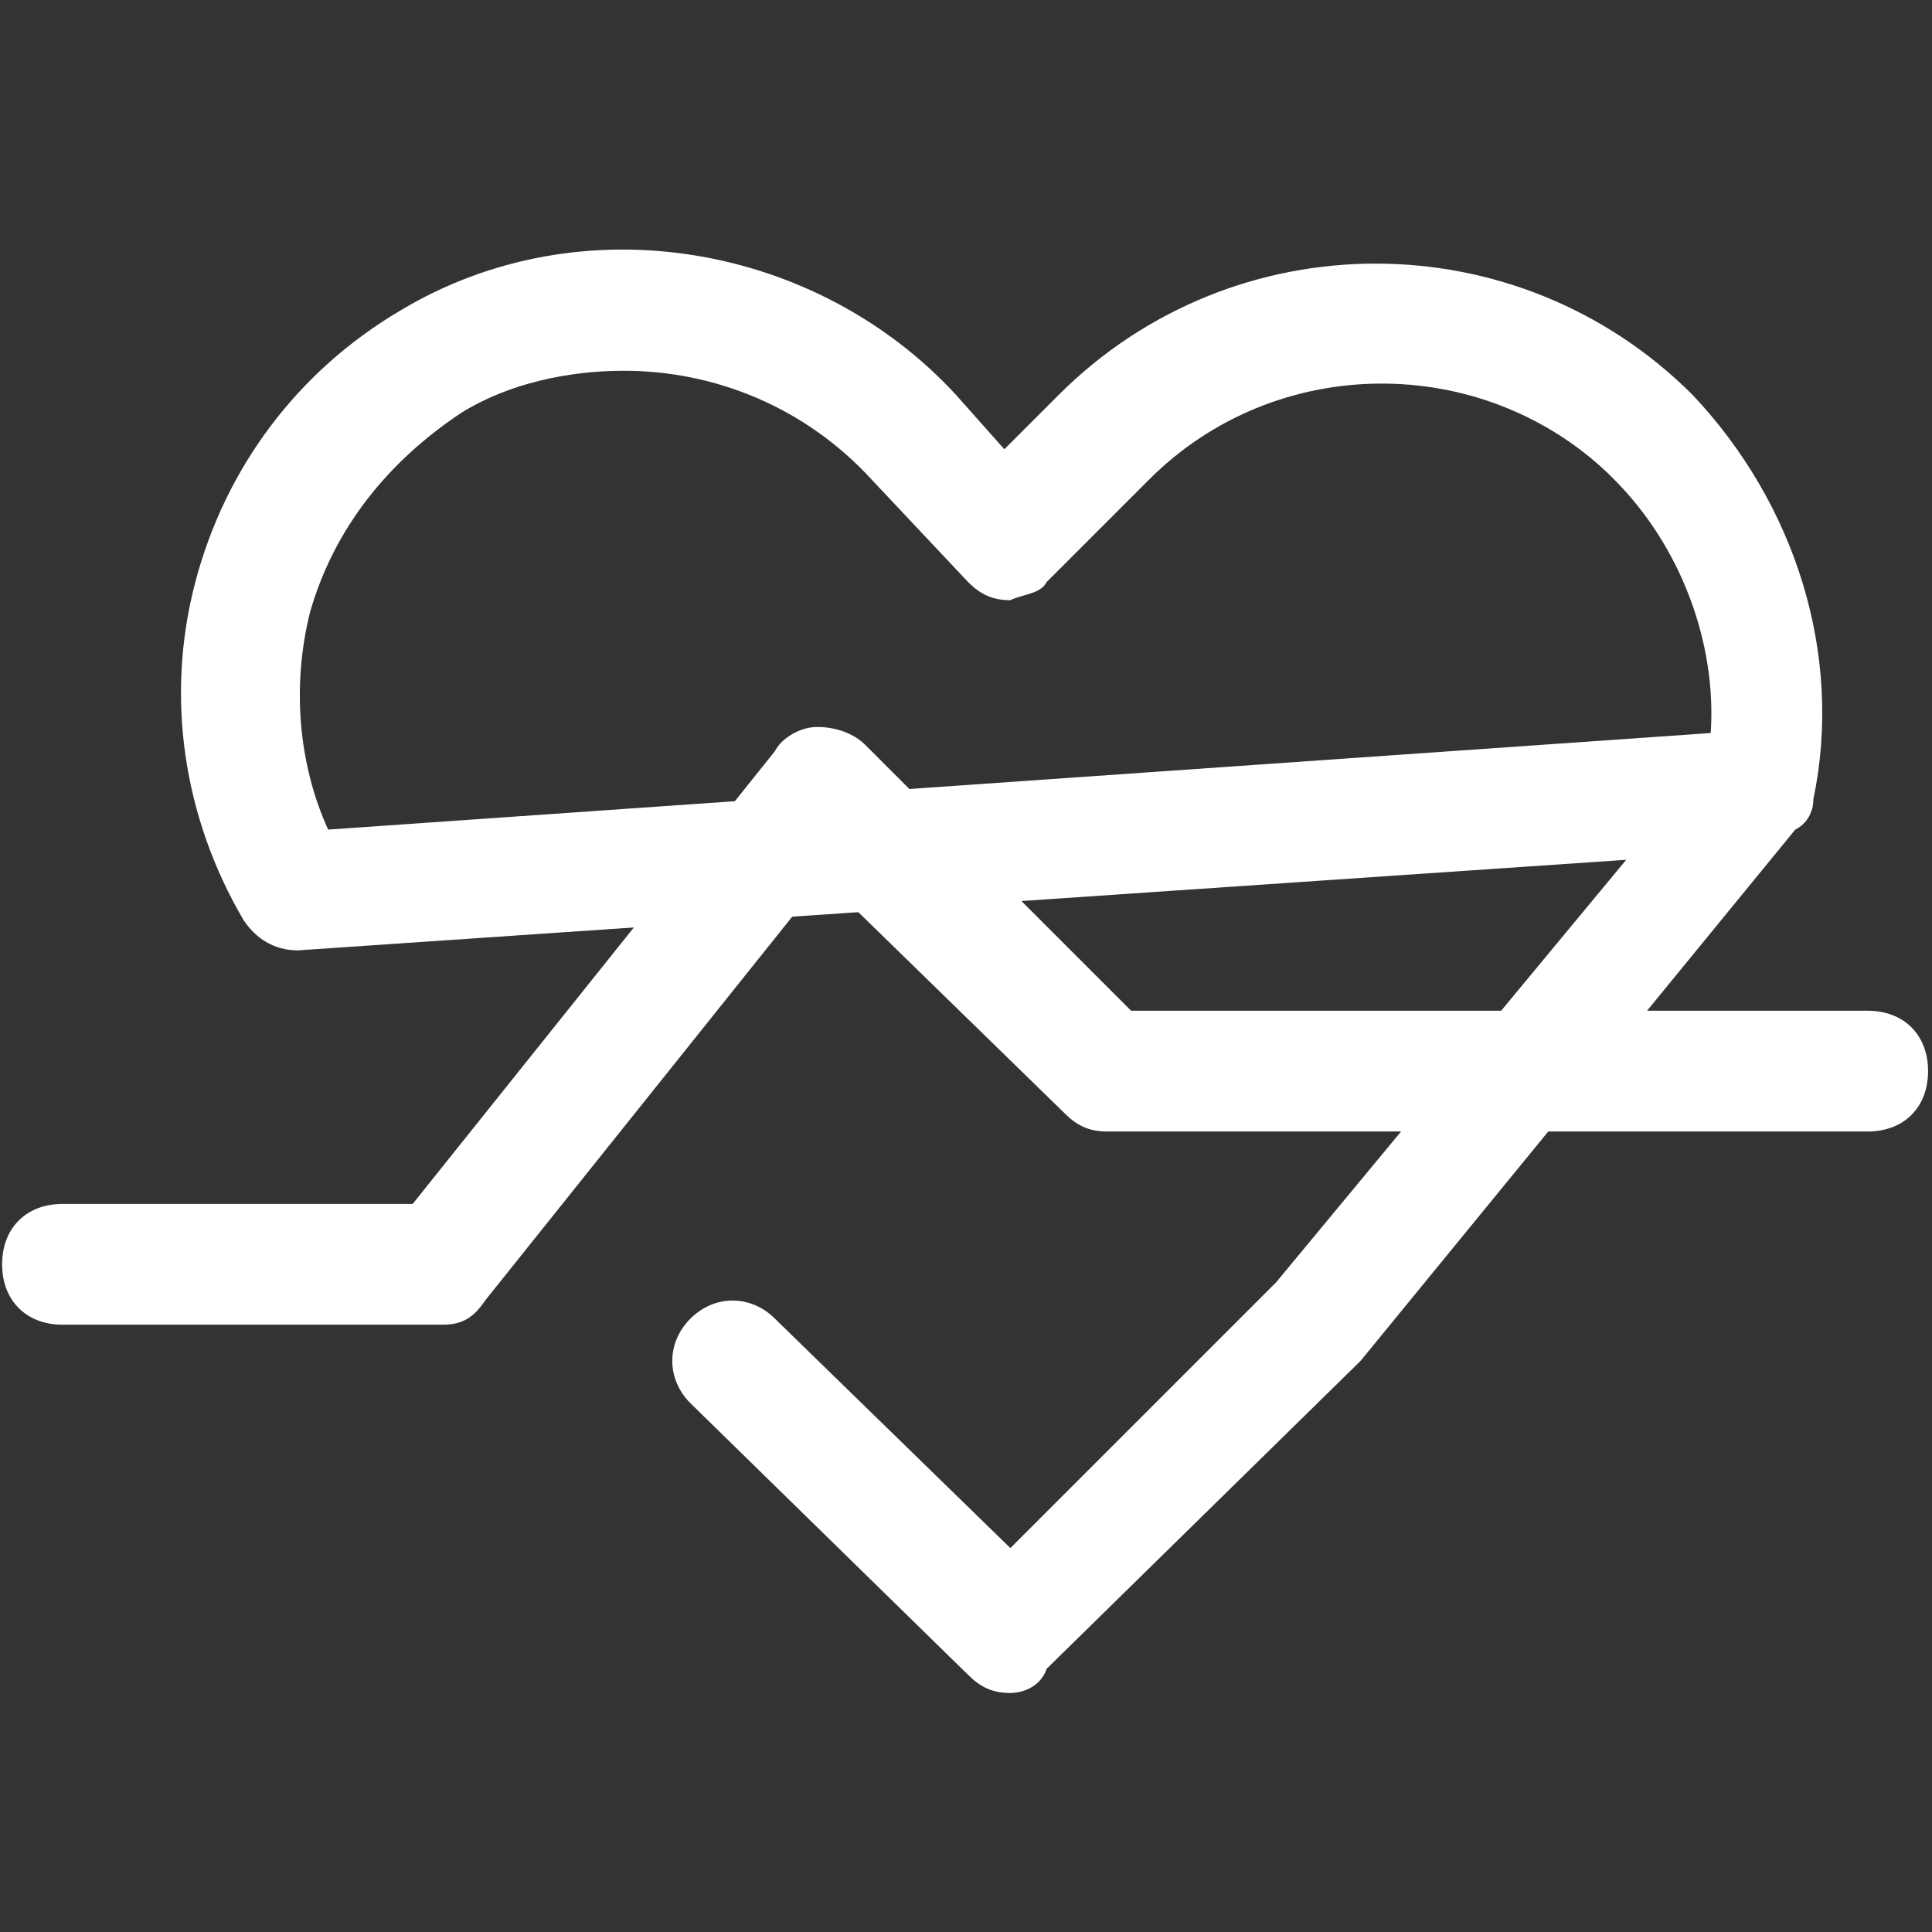
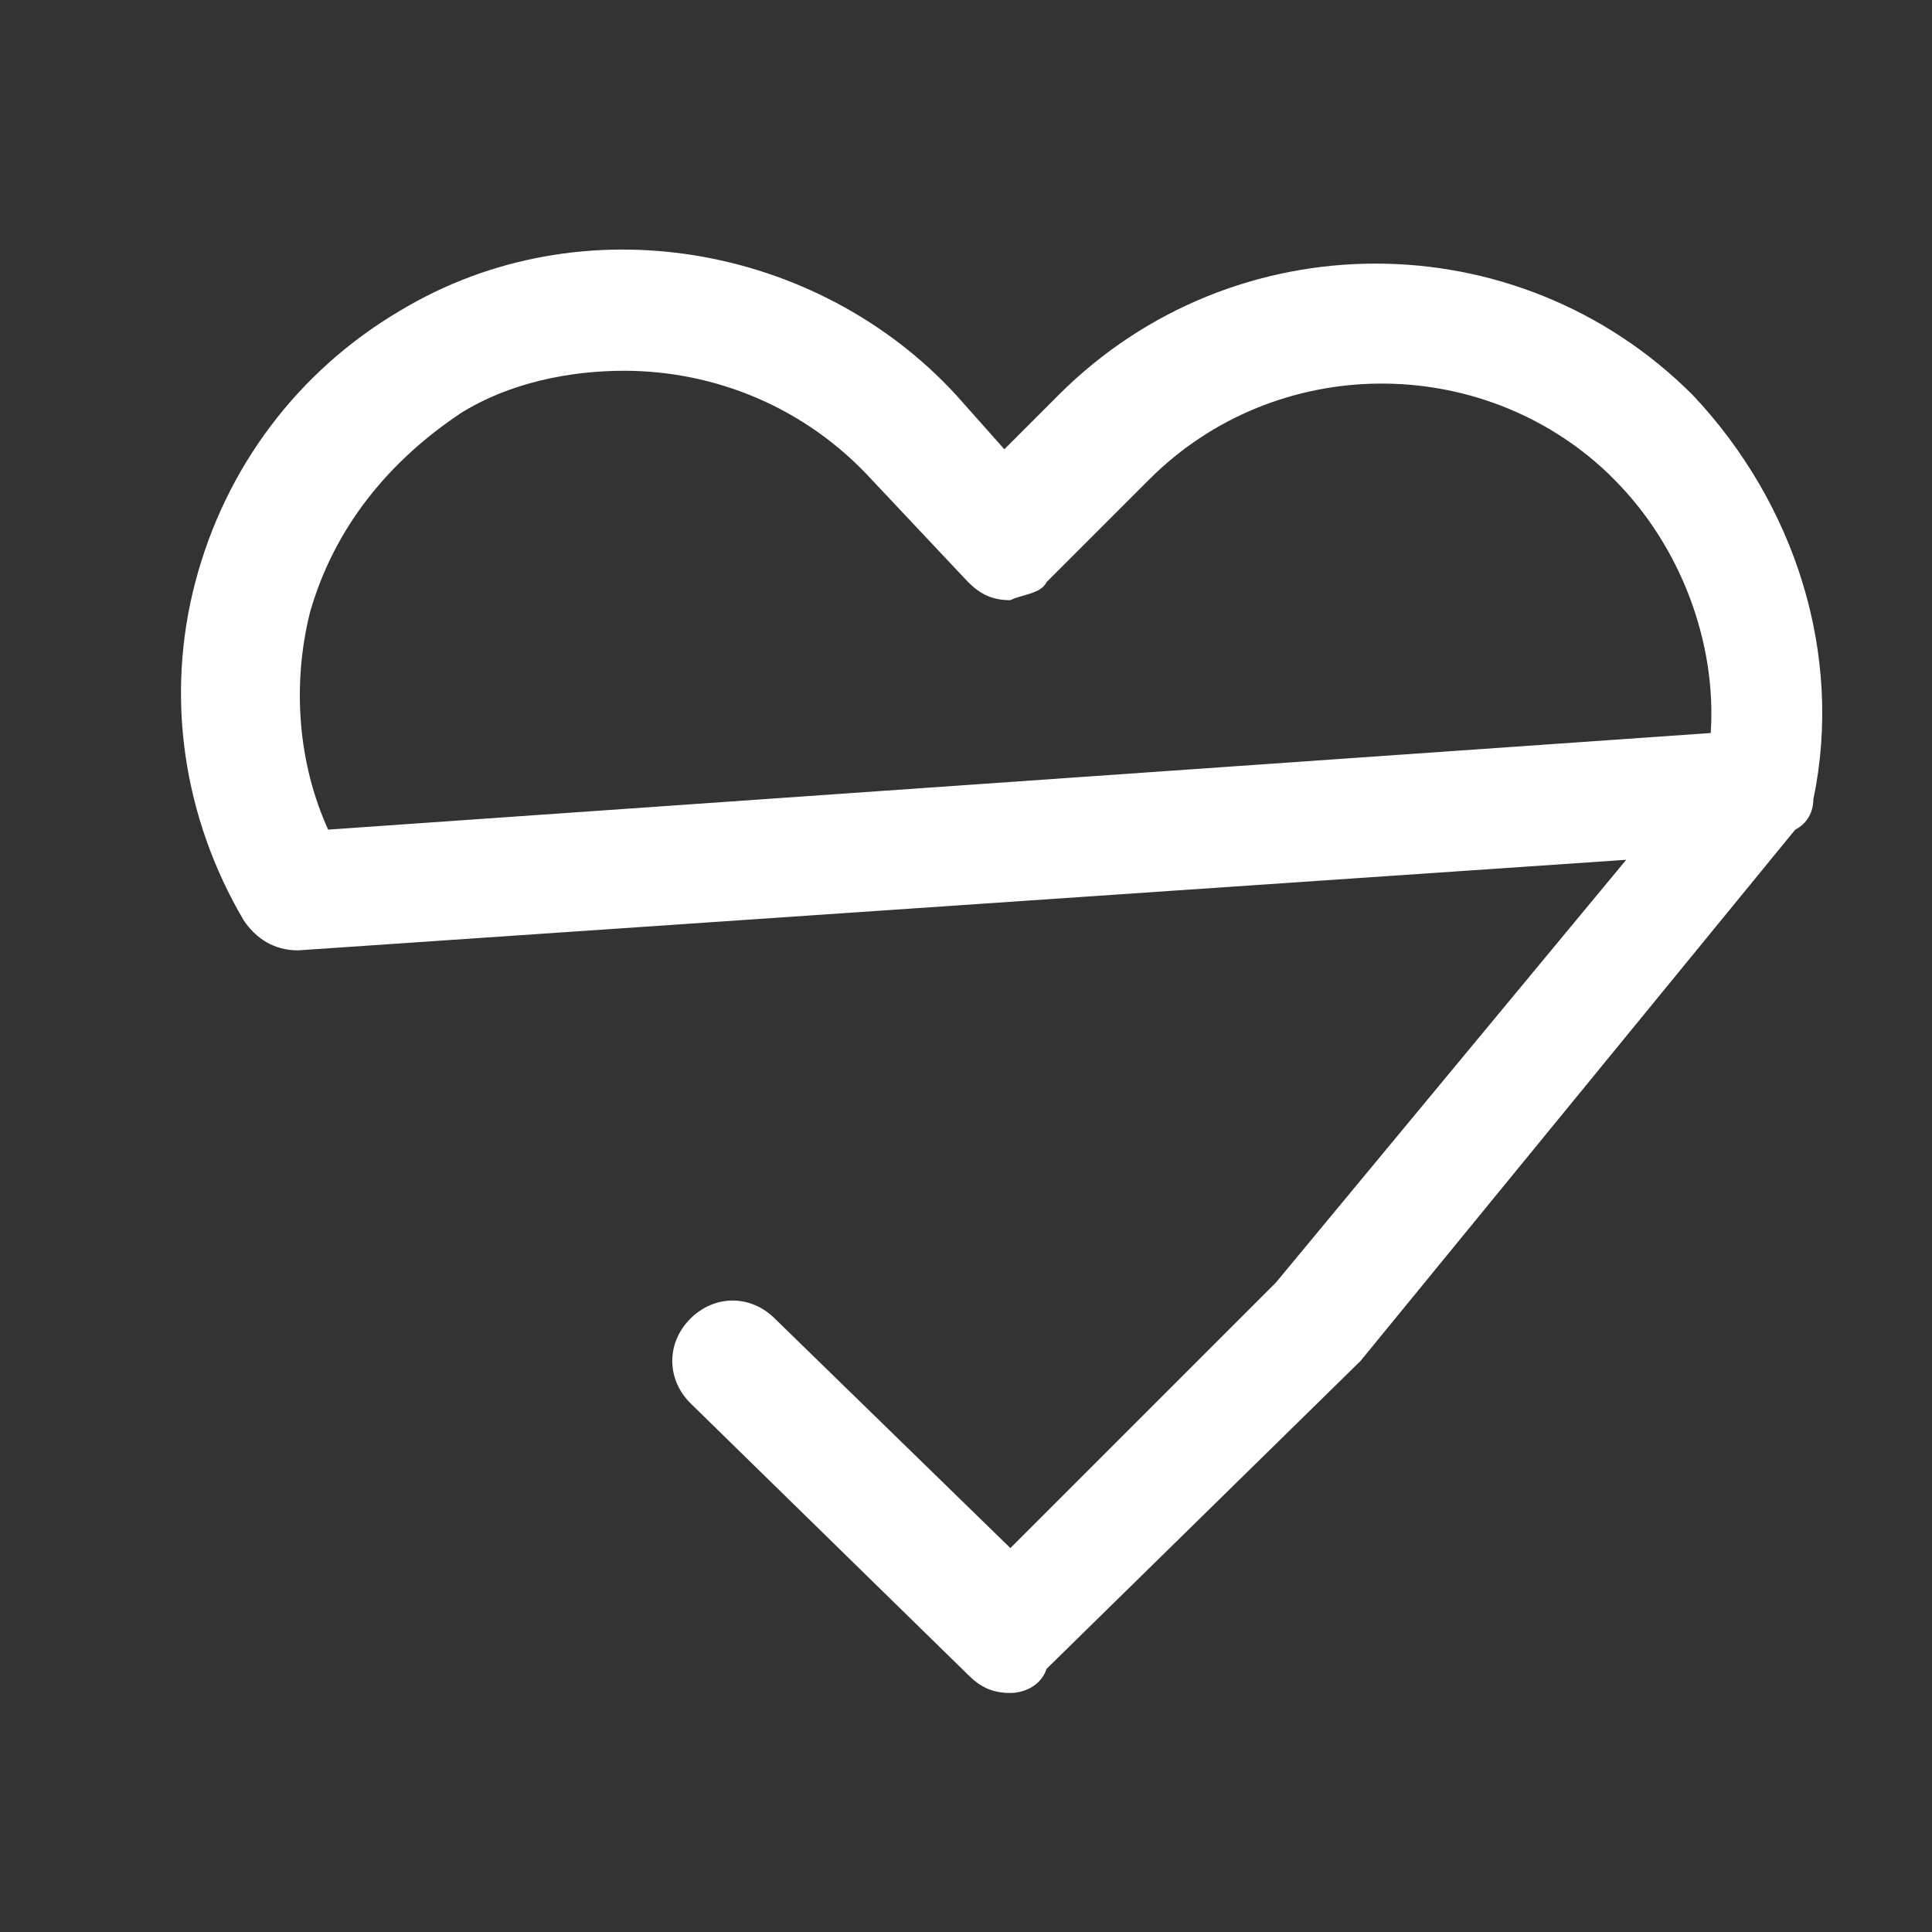
<svg xmlns="http://www.w3.org/2000/svg" version="1.1" id="Layer_1" x="0px" y="0px" viewBox="0 0 32 32" style="enable-background:new 0 0 32 32;" xml:space="preserve">
  <rect x="0" y="0" width="32" height="32" fill="#333333" stroke="none" />
  <style type="text/css">
	.st0{fill:#FFFFFF;}
</style>
  <g id="ic-medicine-heart-beat" transform="translate(3.935 7.941)">
-     <path class="st0" d="M12.8,20.1c-0.3,0-0.5-0.1-0.7-0.3l-4.6-4.5c-0.4-0.4-0.4-1,0-1.4c0.4-0.4,1-0.4,1.4,0l3.9,3.8l4.4-4.4l5.8-7   L1,7.8c-0.4,0-0.7-0.2-0.9-0.5c-1-1.7-1.3-3.7-0.8-5.6C-0.2-0.2,1-1.8,2.7-2.8c3-1.8,6.9-1.1,9.2,1.4l0.8,0.9l0.9-0.9   c2.9-2.9,7.6-2.9,10.5,0l0,0c0,0,0,0,0,0c1.7,1.8,2.5,4.3,2,6.7c0,0.2-0.1,0.4-0.3,0.5l-7.2,8.8c0,0,0,0,0,0c0,0,0,0,0,0l-5.2,5.1   C13.3,20,13,20.1,12.8,20.1z M6.4-1.8c-0.9,0-1.9,0.2-2.7,0.7C2.5-0.3,1.6,0.8,1.2,2.2C0.9,3.4,1,4.7,1.5,5.8l22.9-1.6   c0.1-1.5-0.5-3.1-1.6-4.2h0c0,0,0,0-0.1-0.1c-2.1-2-5.5-2-7.6,0.1l-1.7,1.7C13.3,1.9,13,1.9,12.8,2c-0.3,0-0.5-0.1-0.7-0.3L10.5,0   C9.4-1.2,7.9-1.8,6.4-1.8z" />
-     <path class="st0" d="M3.4,14h-6.3c-0.6,0-1-0.4-1-1s0.4-1,1-1h5.8l6-7.5C9,4.3,9.3,4.1,9.6,4.1c0.3,0,0.6,0.1,0.8,0.3l4.4,4.4H27   c0.6,0,1,0.4,1,1s-0.4,1-1,1H14.4c-0.3,0-0.5-0.1-0.7-0.3L9.7,6.6l-5.6,7C3.9,13.9,3.7,14,3.4,14z" />
+     <path class="st0" d="M12.8,20.1c-0.3,0-0.5-0.1-0.7-0.3l-4.6-4.5c-0.4-0.4-0.4-1,0-1.4c0.4-0.4,1-0.4,1.4,0l3.9,3.8l4.4-4.4l5.8-7   L1,7.8c-0.4,0-0.7-0.2-0.9-0.5c-1-1.7-1.3-3.7-0.8-5.6C-0.2-0.2,1-1.8,2.7-2.8c3-1.8,6.9-1.1,9.2,1.4l0.8,0.9l0.9-0.9   c2.9-2.9,7.6-2.9,10.5,0l0,0c0,0,0,0,0,0c1.7,1.8,2.5,4.3,2,6.7c0,0.2-0.1,0.4-0.3,0.5l-7.2,8.8c0,0,0,0,0,0c0,0,0,0,0,0l-5.2,5.1   C13.3,20,13,20.1,12.8,20.1z M6.4-1.8c-0.9,0-1.9,0.2-2.7,0.7C2.5-0.3,1.6,0.8,1.2,2.2C0.9,3.4,1,4.7,1.5,5.8l22.9-1.6   c0.1-1.5-0.5-3.1-1.6-4.2h0c0,0,0,0-0.1-0.1c-2.1-2-5.5-2-7.6,0.1l-1.7,1.7C13.3,1.9,13,1.9,12.8,2c-0.3,0-0.5-0.1-0.7-0.3L10.5,0   C9.4-1.2,7.9-1.8,6.4-1.8" />
  </g>
</svg>